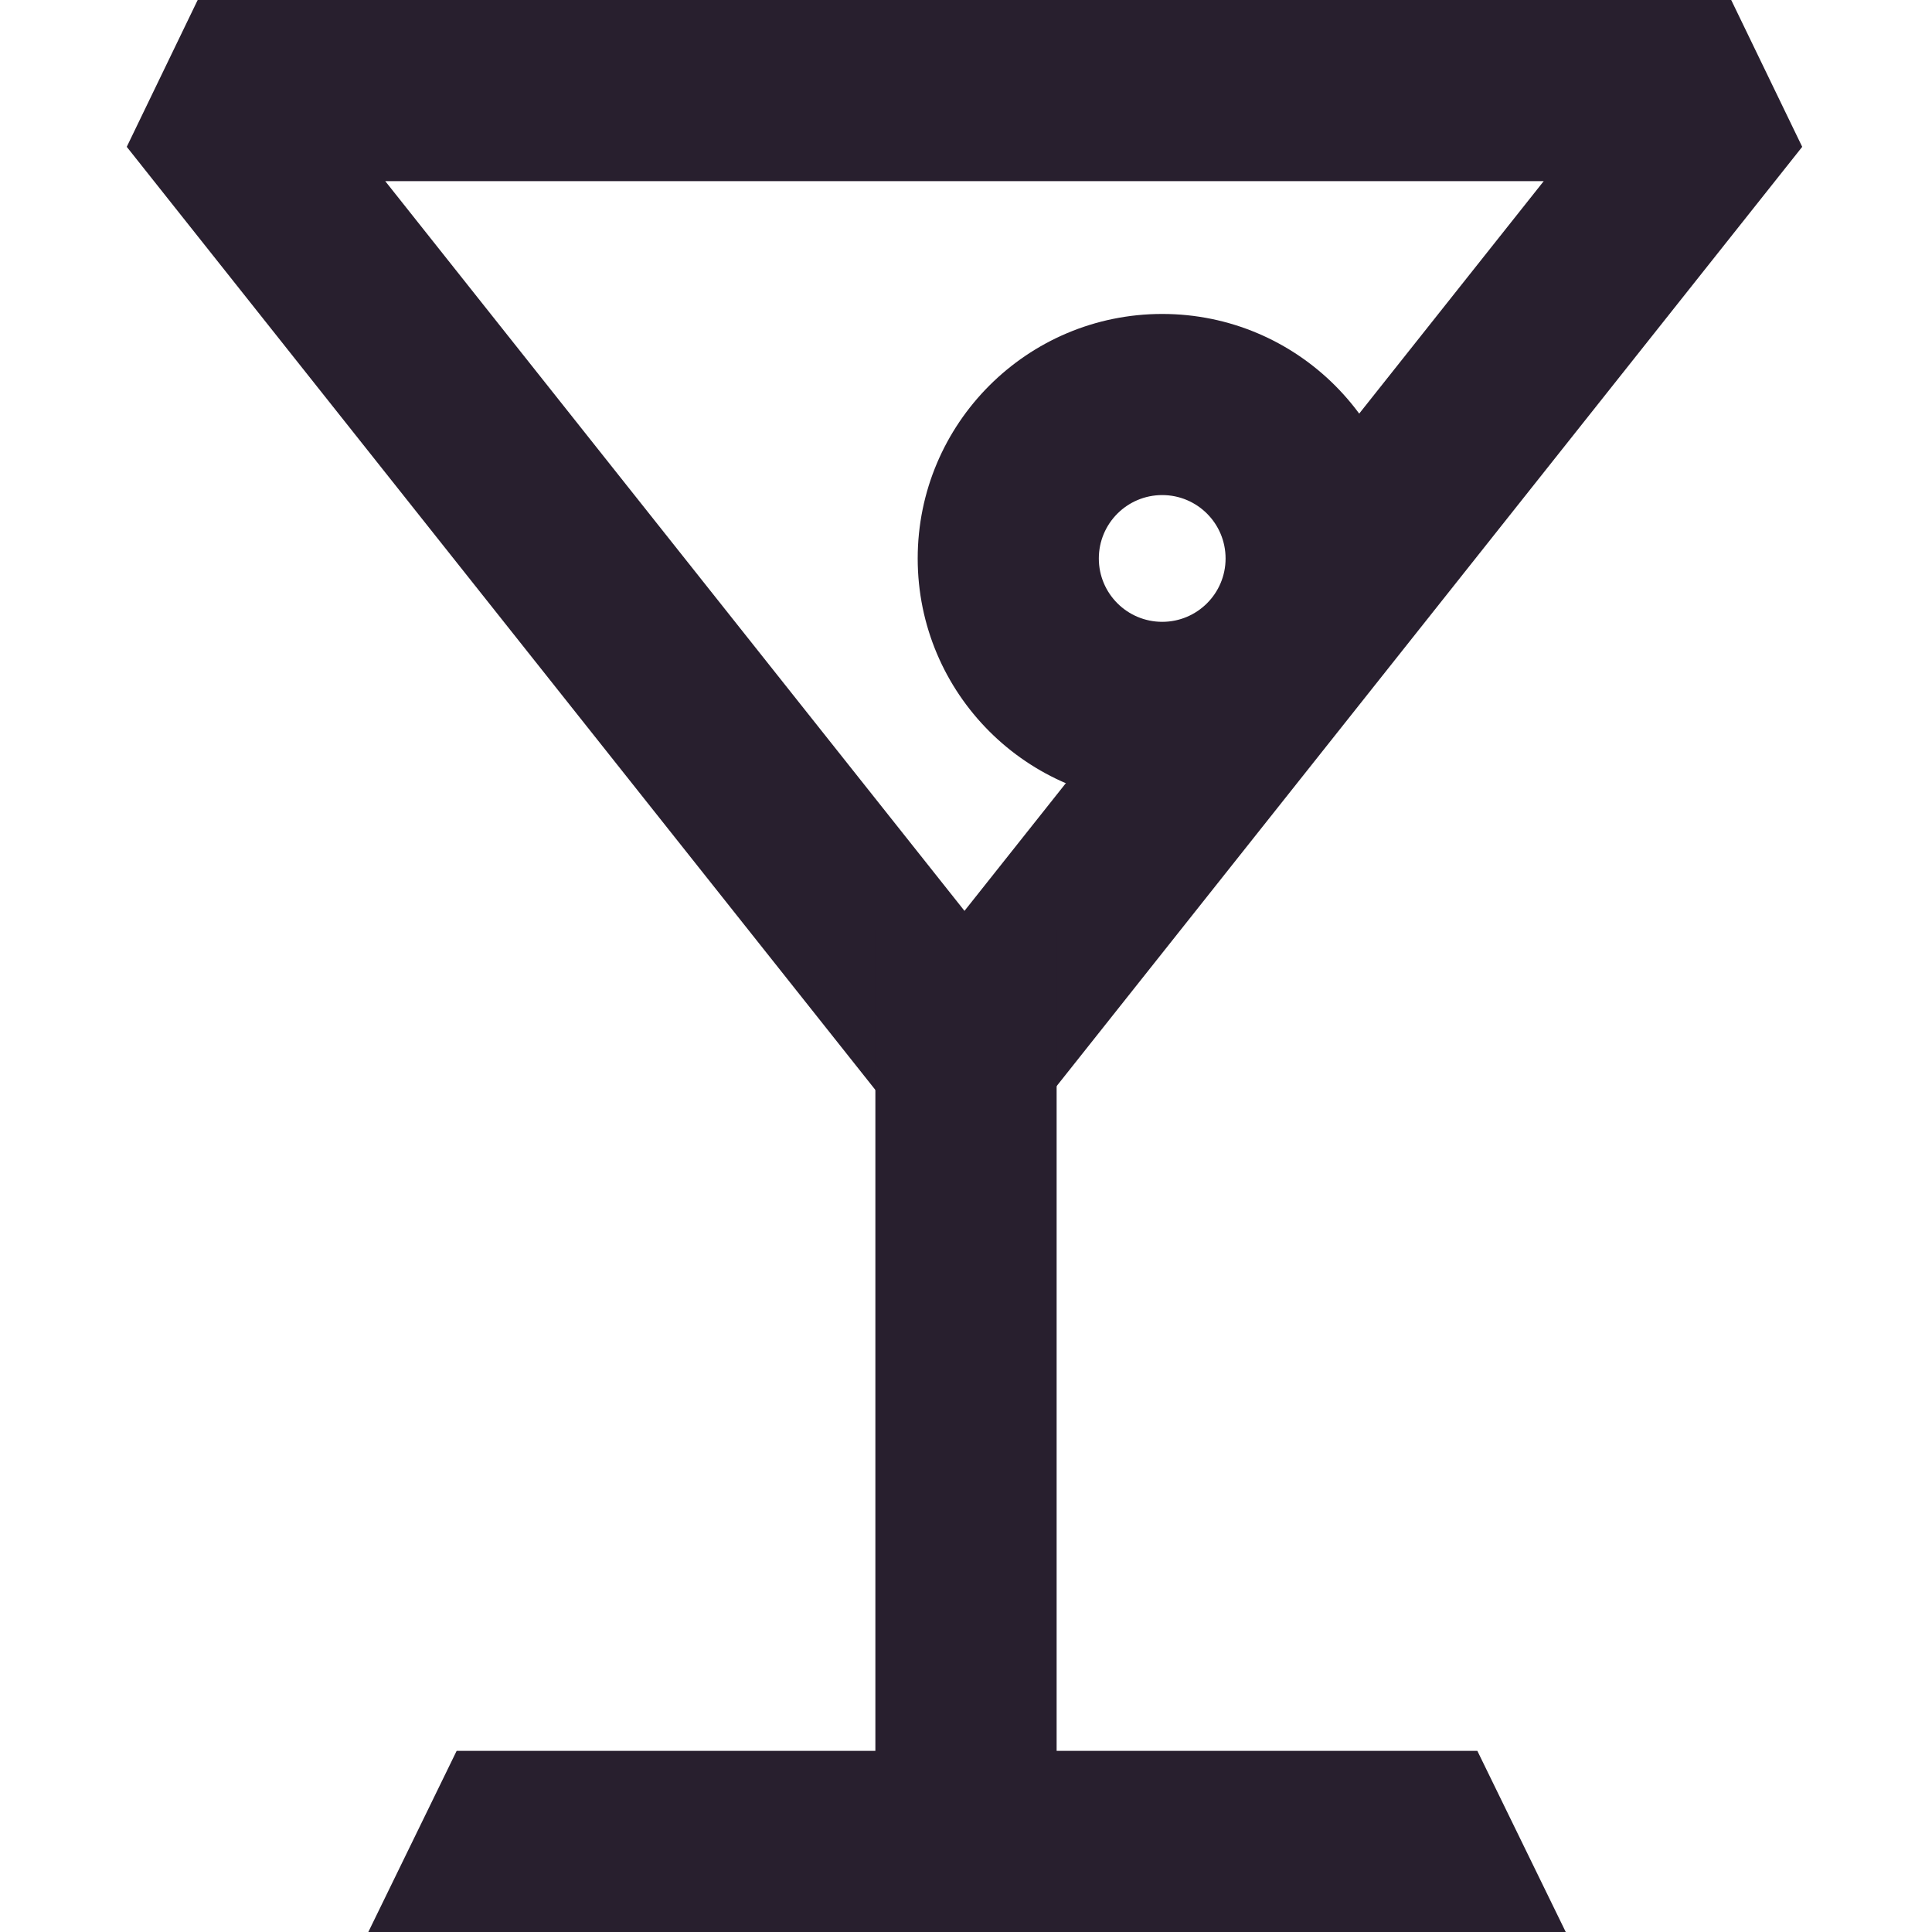
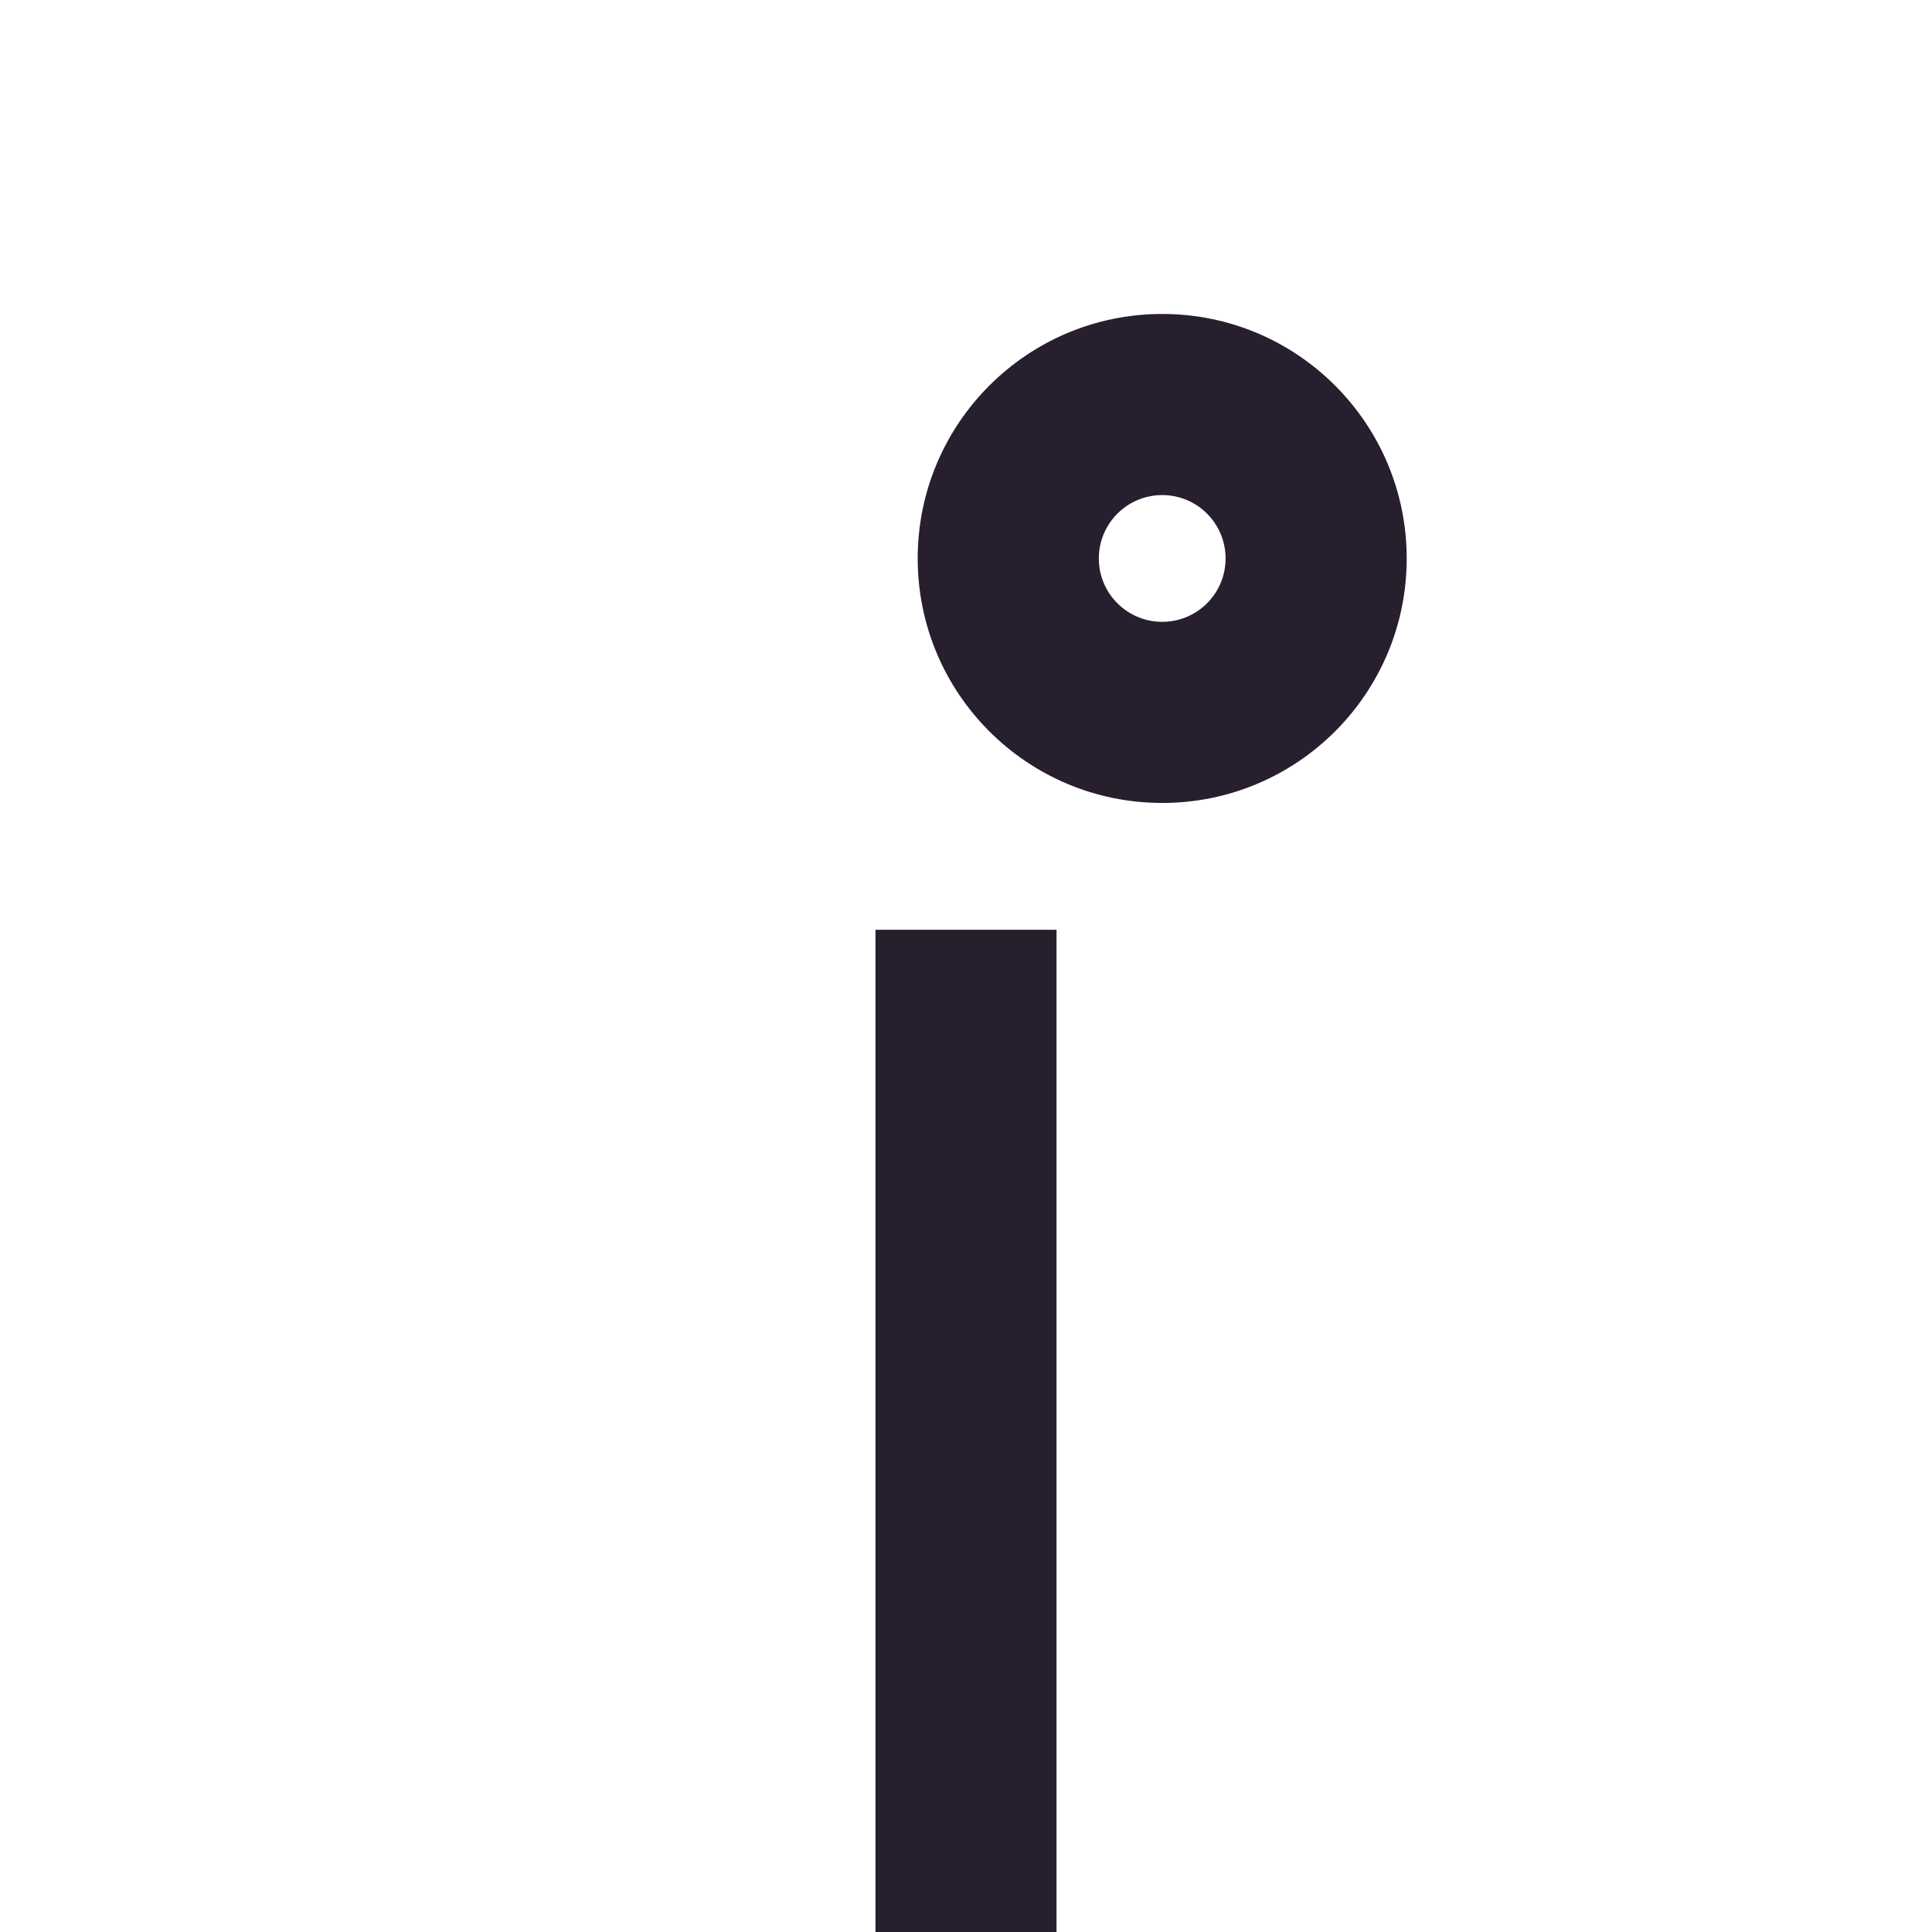
<svg xmlns="http://www.w3.org/2000/svg" width="28" height="28" viewBox="0 0 28 28" fill="none">
-   <path d="M25.09 0L26.119 2.128L15.006 16.128H12.95L1.837 2.128L2.865 0H25.09ZM22.373 2.625H5.583L13.978 13.201L22.373 2.625Z" fill="#281F2E" />
-   <path d="M15.312 14H12.688V28H15.312V14Z" fill="#281F2E" />
  <path d="M15.312 13.475H12.688V28H15.312V13.475Z" fill="#281F2E" />
-   <path fill-rule="evenodd" clip-rule="evenodd" d="M21.411 25.375L22.692 28H5.338L6.618 25.375H21.411Z" fill="#281F2E" />
  <path d="M16.844 4.55C18.801 4.55 20.387 6.137 20.387 8.094C20.387 10.051 18.801 11.637 16.844 11.637C14.887 11.637 13.3 10.051 13.3 8.094C13.3 6.137 14.887 4.55 16.844 4.55ZM16.844 7.175C16.336 7.175 15.925 7.586 15.925 8.094C15.925 8.601 16.336 9.012 16.844 9.012C17.351 9.012 17.762 8.601 17.762 8.094C17.762 7.586 17.351 7.175 16.844 7.175Z" fill="#281F2E" />
</svg>